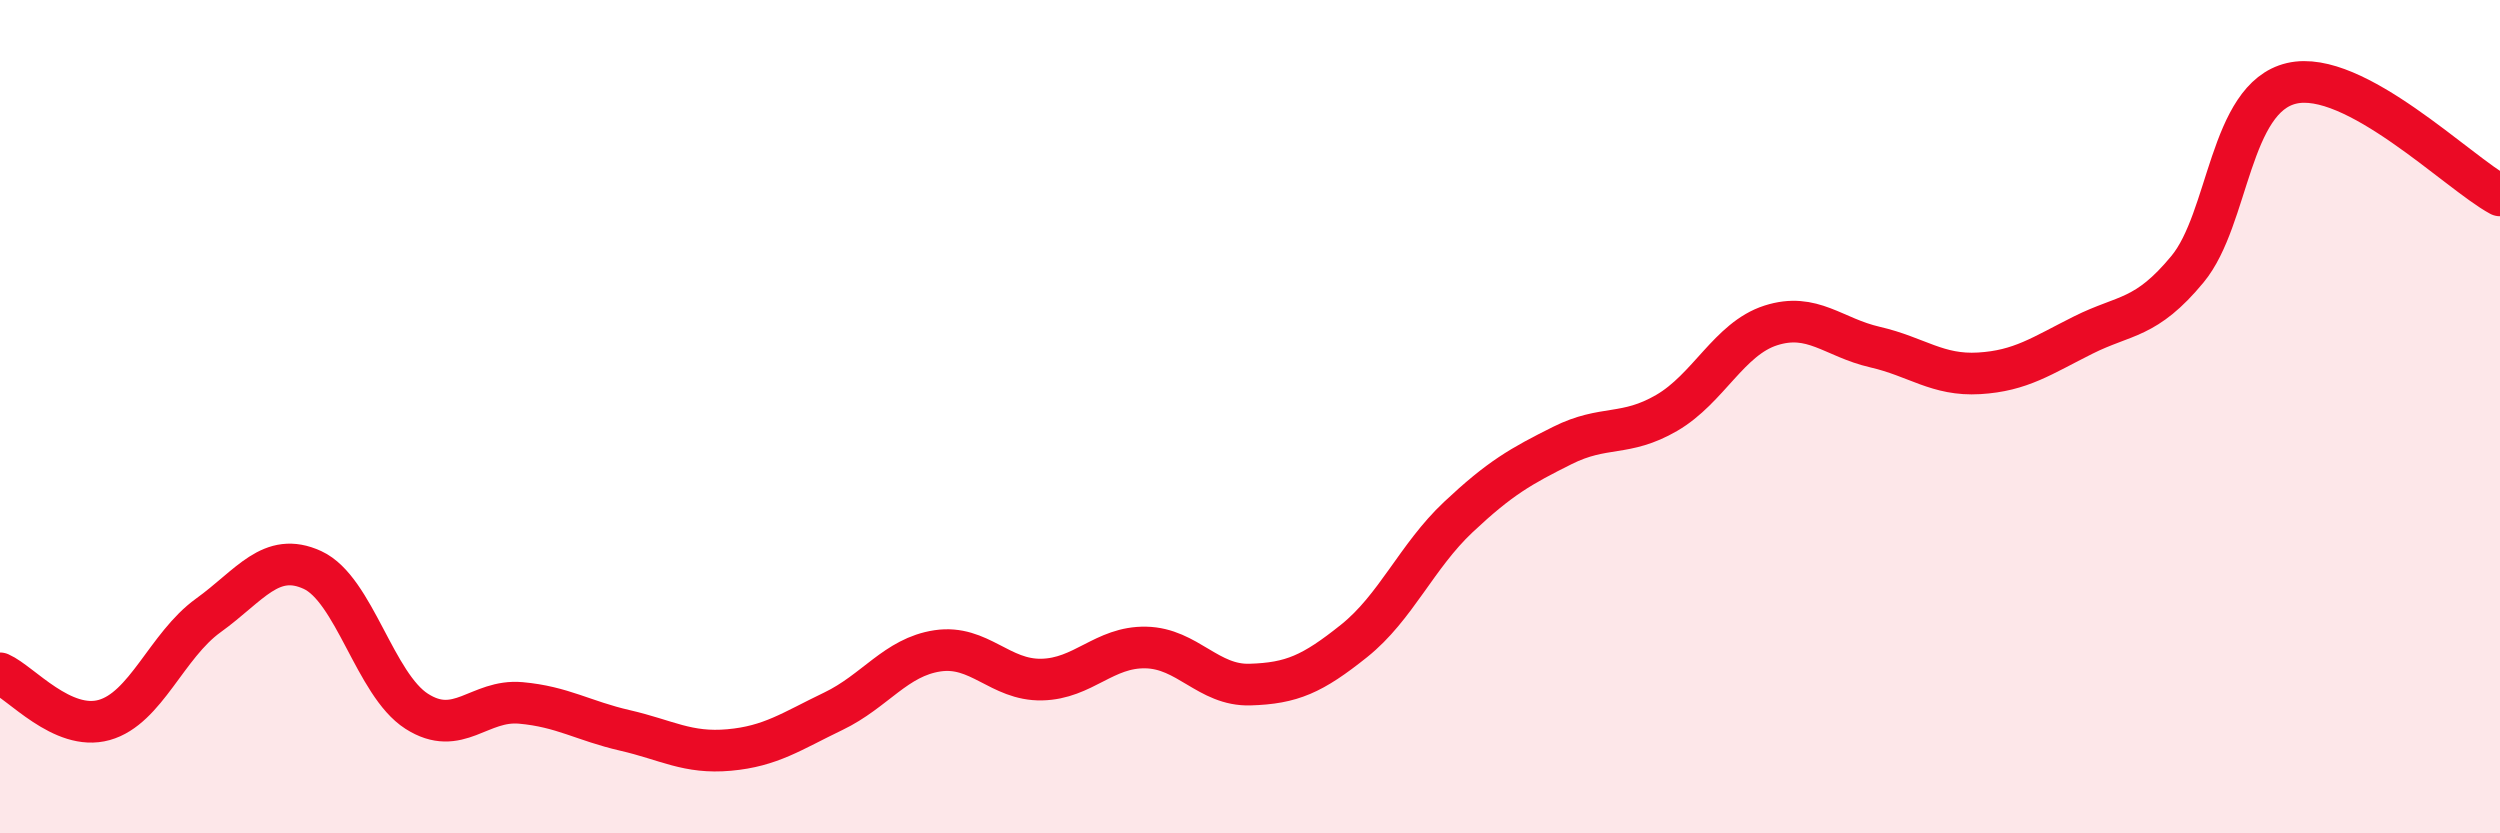
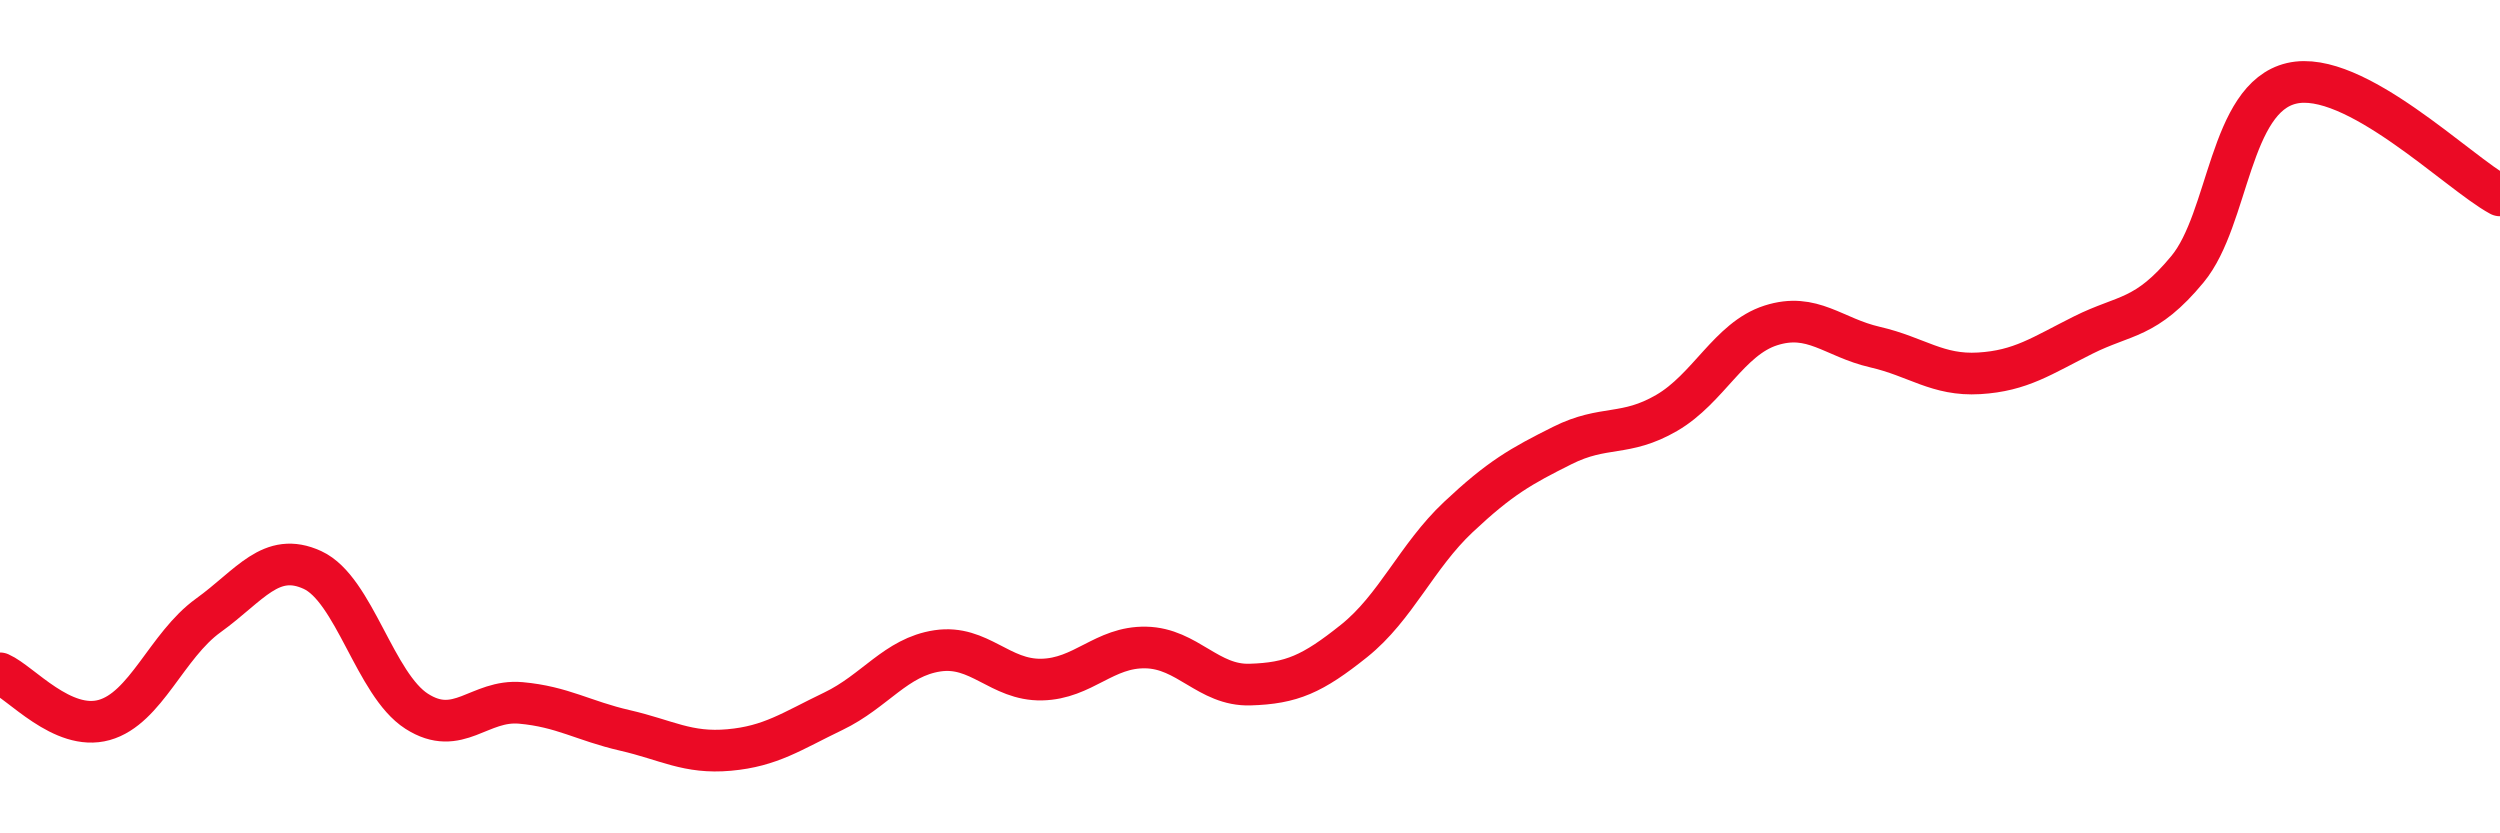
<svg xmlns="http://www.w3.org/2000/svg" width="60" height="20" viewBox="0 0 60 20">
-   <path d="M 0,16.16 C 0.5,16.38 1.5,17.56 2.5,17.28 C 3.5,17 4,15.49 5,14.77 C 6,14.05 6.5,13.22 7.5,13.68 C 8.5,14.14 9,16.43 10,17.07 C 11,17.71 11.5,16.78 12.5,16.87 C 13.5,16.96 14,17.3 15,17.53 C 16,17.76 16.5,18.09 17.5,18 C 18.5,17.91 19,17.55 20,17.07 C 21,16.59 21.5,15.77 22.5,15.62 C 23.5,15.47 24,16.33 25,16.31 C 26,16.29 26.5,15.52 27.5,15.54 C 28.5,15.56 29,16.46 30,16.43 C 31,16.4 31.5,16.18 32.5,15.38 C 33.5,14.58 34,13.35 35,12.41 C 36,11.47 36.5,11.19 37.5,10.69 C 38.5,10.19 39,10.49 40,9.91 C 41,9.33 41.5,8.13 42.5,7.81 C 43.5,7.49 44,8.1 45,8.33 C 46,8.56 46.5,9.02 47.5,8.96 C 48.5,8.9 49,8.54 50,8.04 C 51,7.54 51.5,7.67 52.5,6.46 C 53.5,5.25 53.5,2.35 55,2 C 56.5,1.65 59,4.15 60,4.69L60 20L0 20Z" fill="#EB0A25" opacity="0.1" stroke-linecap="round" stroke-linejoin="round" />
  <path d="M 0,16.16 C 0.5,16.38 1.5,17.56 2.5,17.28 C 3.5,17 4,15.49 5,14.77 C 6,14.05 6.5,13.22 7.5,13.68 C 8.5,14.14 9,16.43 10,17.07 C 11,17.71 11.5,16.78 12.5,16.87 C 13.5,16.96 14,17.3 15,17.53 C 16,17.76 16.5,18.09 17.5,18 C 18.5,17.91 19,17.55 20,17.07 C 21,16.59 21.5,15.77 22.5,15.62 C 23.5,15.47 24,16.33 25,16.31 C 26,16.29 26.5,15.52 27.5,15.54 C 28.5,15.56 29,16.46 30,16.43 C 31,16.4 31.5,16.18 32.5,15.38 C 33.5,14.58 34,13.35 35,12.41 C 36,11.47 36.5,11.19 37.5,10.69 C 38.5,10.19 39,10.49 40,9.91 C 41,9.33 41.5,8.13 42.5,7.81 C 43.5,7.49 44,8.1 45,8.33 C 46,8.56 46.5,9.02 47.5,8.96 C 48.5,8.9 49,8.54 50,8.04 C 51,7.54 51.5,7.67 52.5,6.46 C 53.5,5.25 53.5,2.35 55,2 C 56.5,1.65 59,4.15 60,4.69" stroke="#EB0A25" stroke-width="1" fill="none" stroke-linecap="round" stroke-linejoin="round" />
</svg>